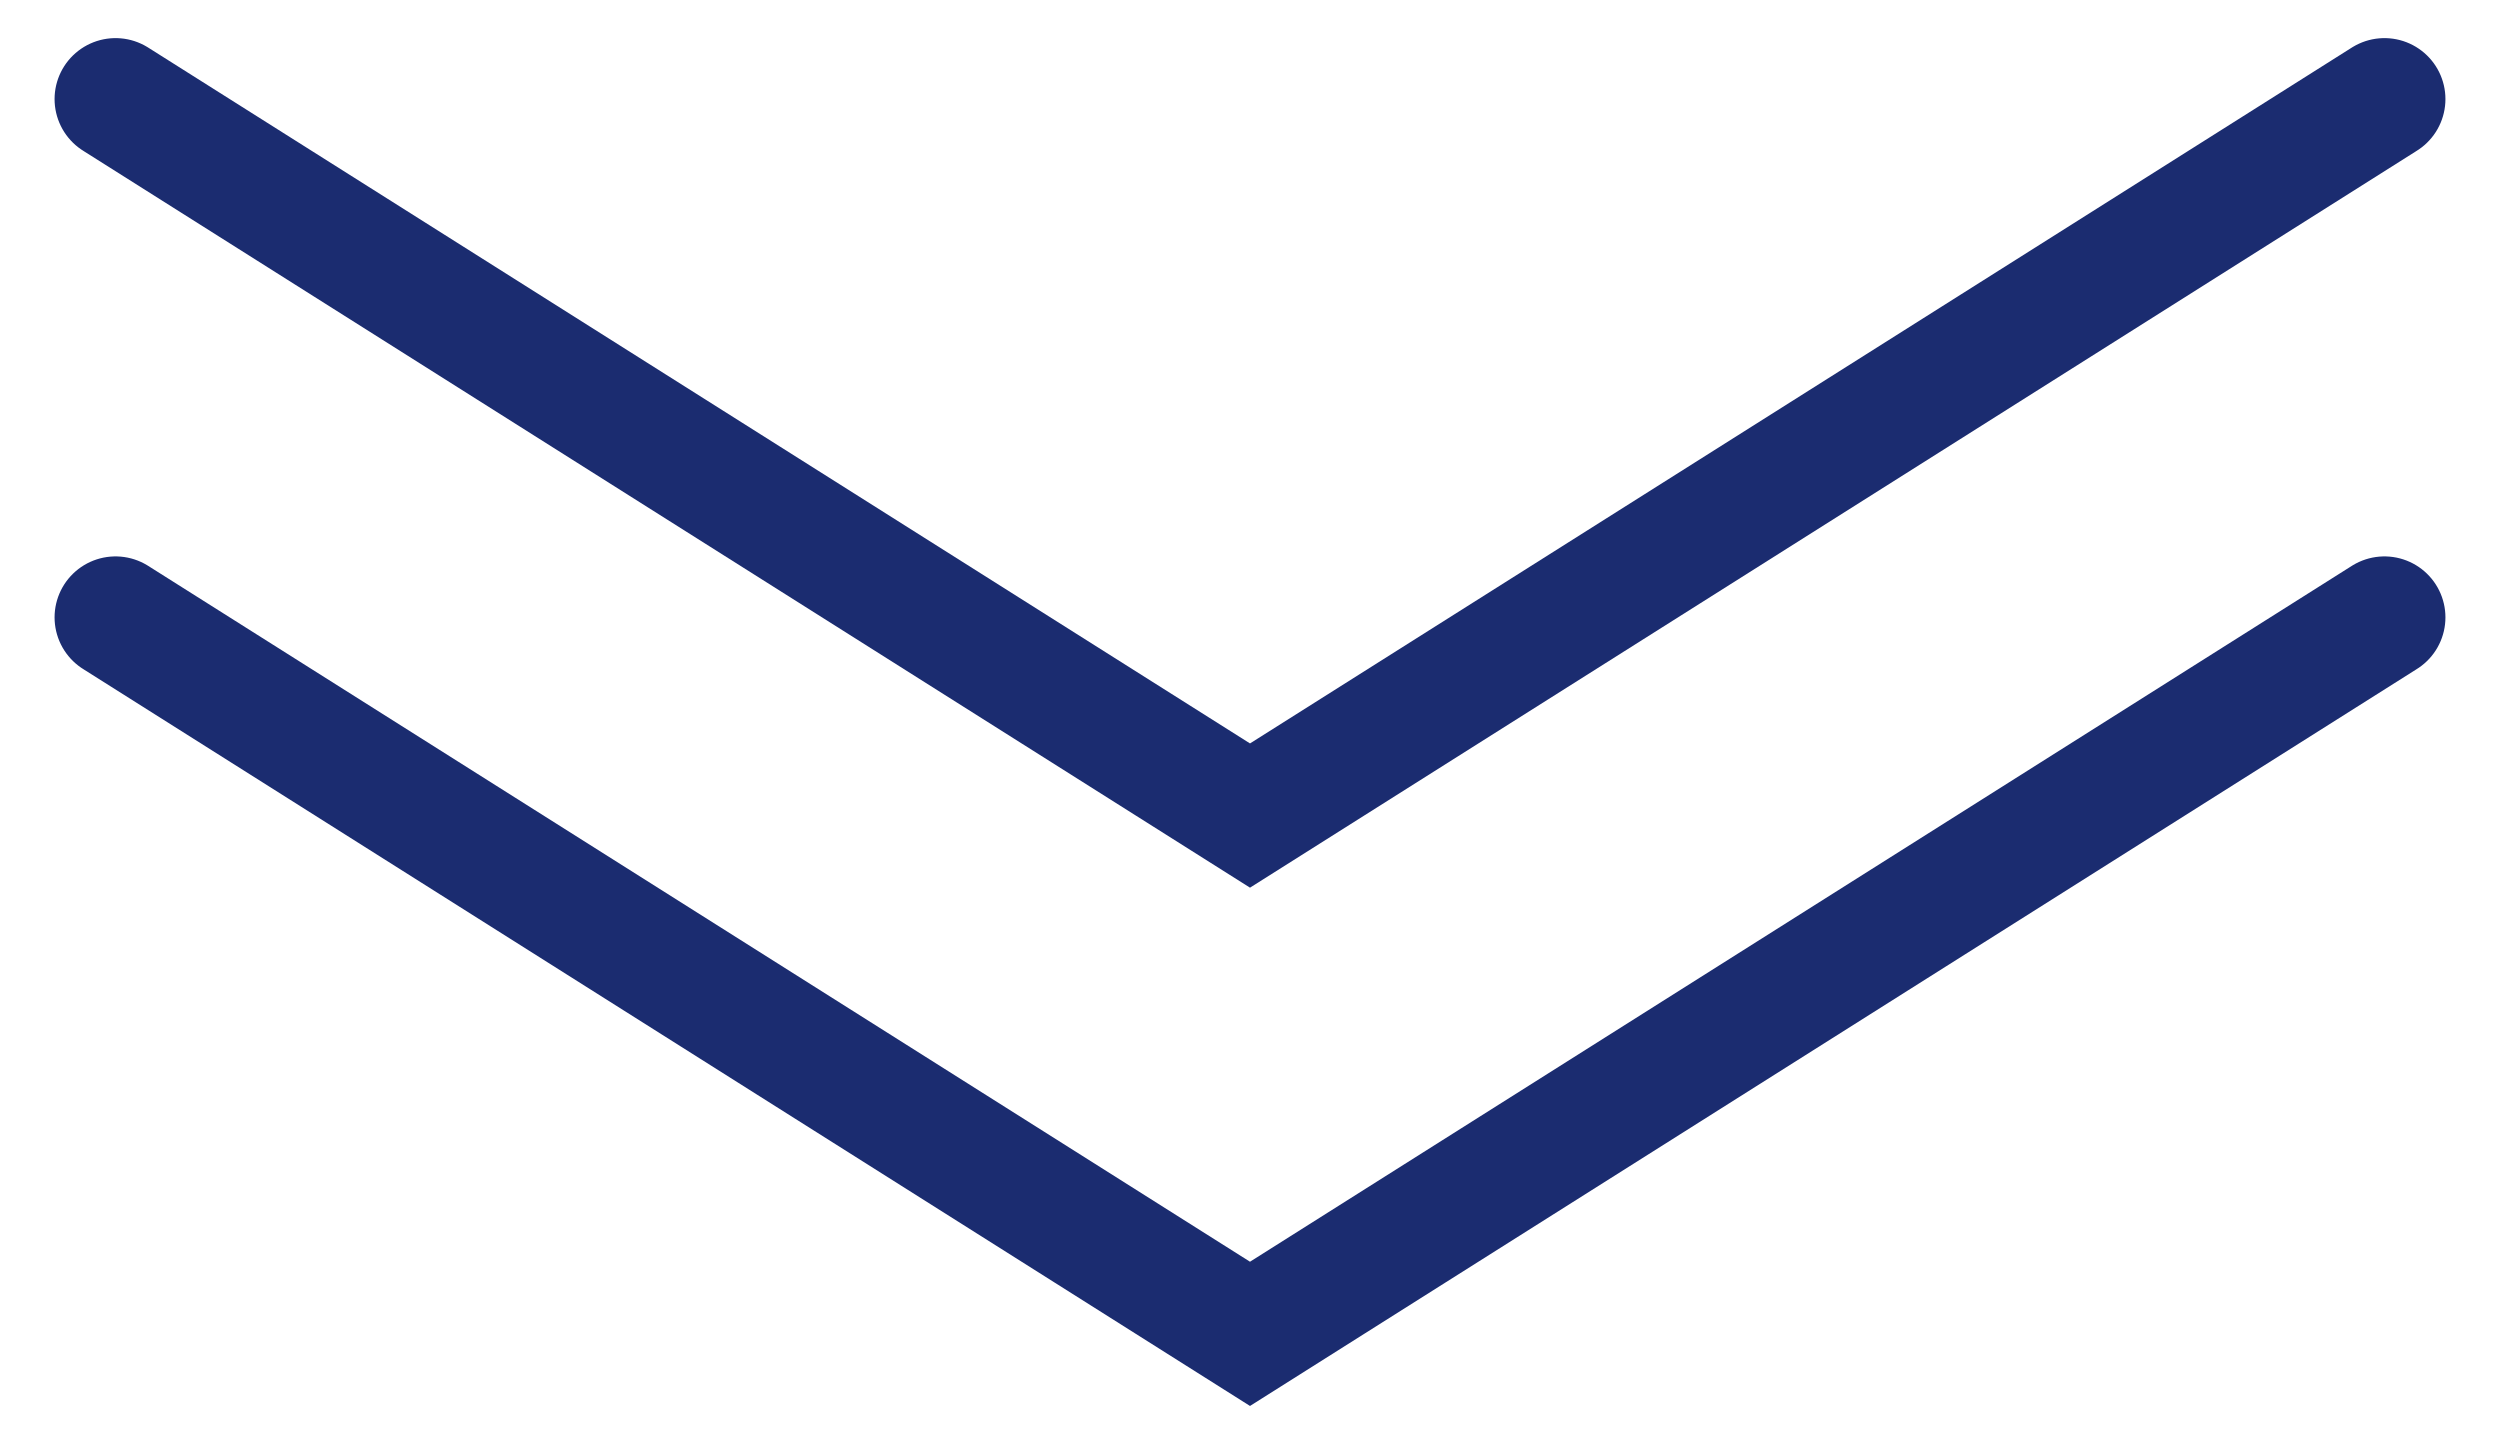
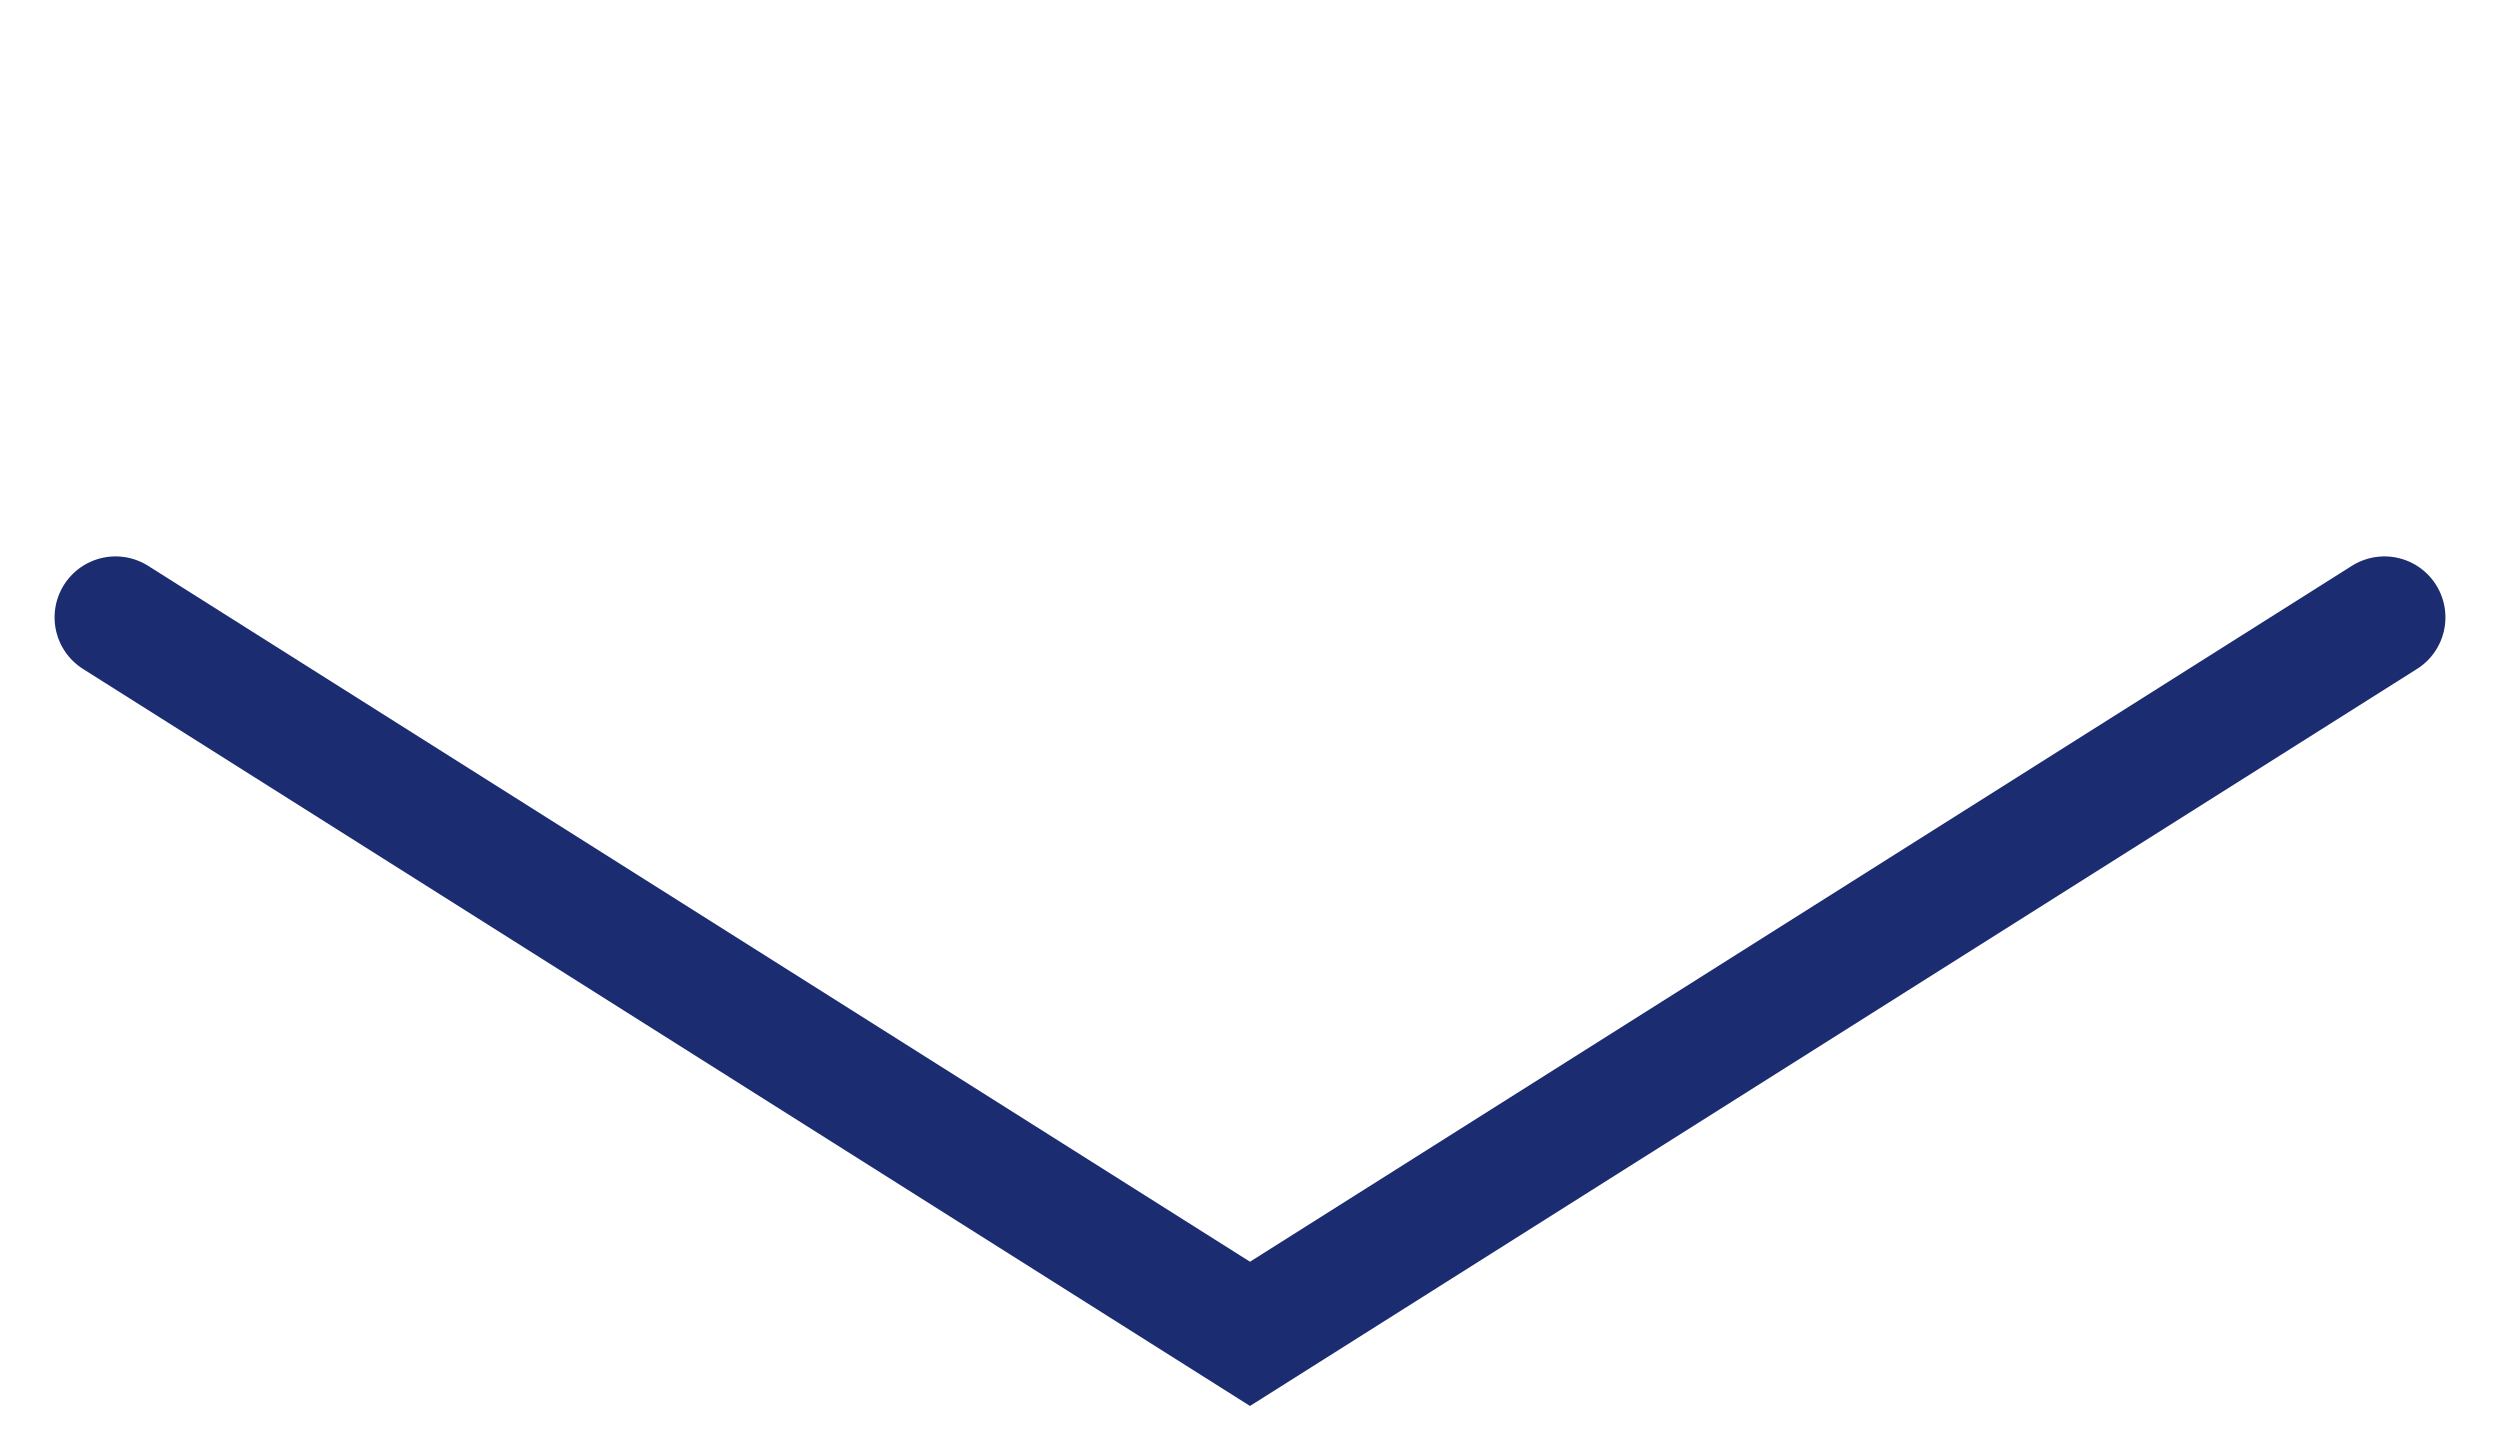
<svg xmlns="http://www.w3.org/2000/svg" id="b" data-name="レイヤー_2" viewBox="0 0 82 47">
  <defs>
    <style>
      .d {
        opacity: .31;
      }

      .d, .e {
        fill: none;
      }

      .e {
        stroke: #1b2c70;
        stroke-linecap: round;
        stroke-width: 4px;
      }
    </style>
  </defs>
  <g id="c" data-name="レイヤー_1">
    <g>
-       <polyline class="e" points="3.79 3.25 41 26.75 78.21 3.25" />
      <polyline class="e" points="3.79 20.25 41 43.75 78.21 20.25" />
    </g>
    <rect class="d" width="82" height="47" />
  </g>
</svg>